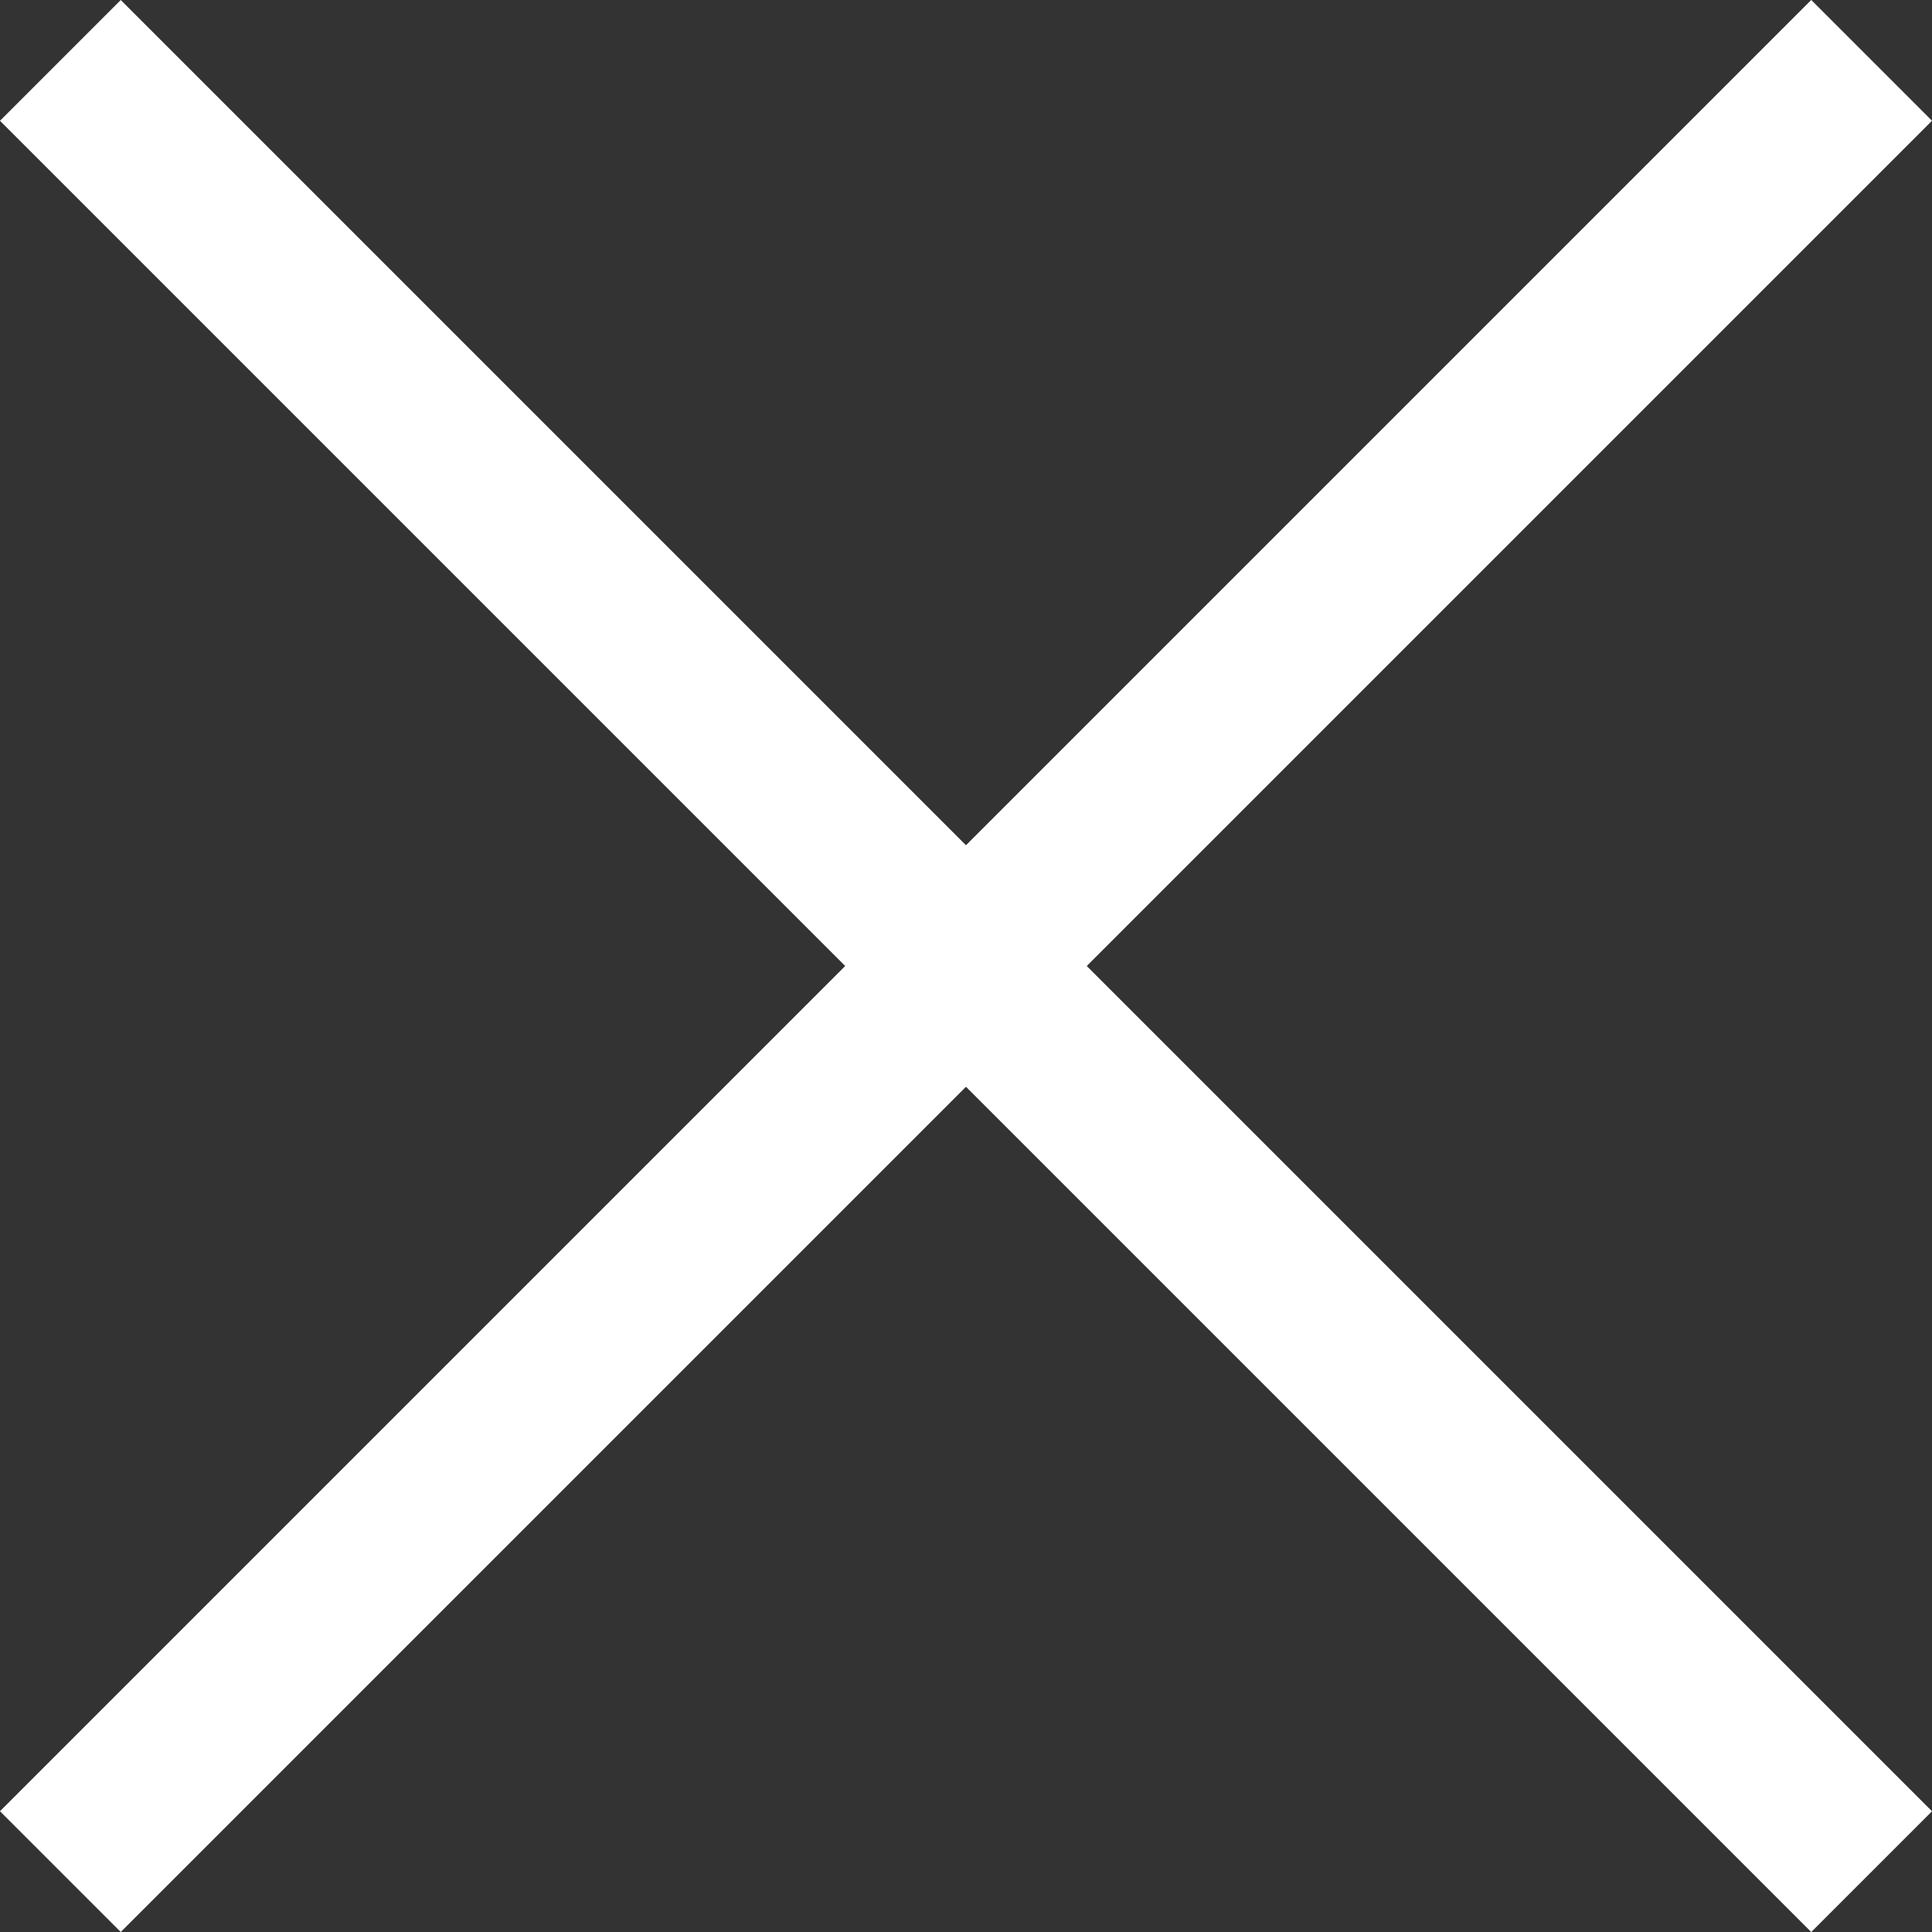
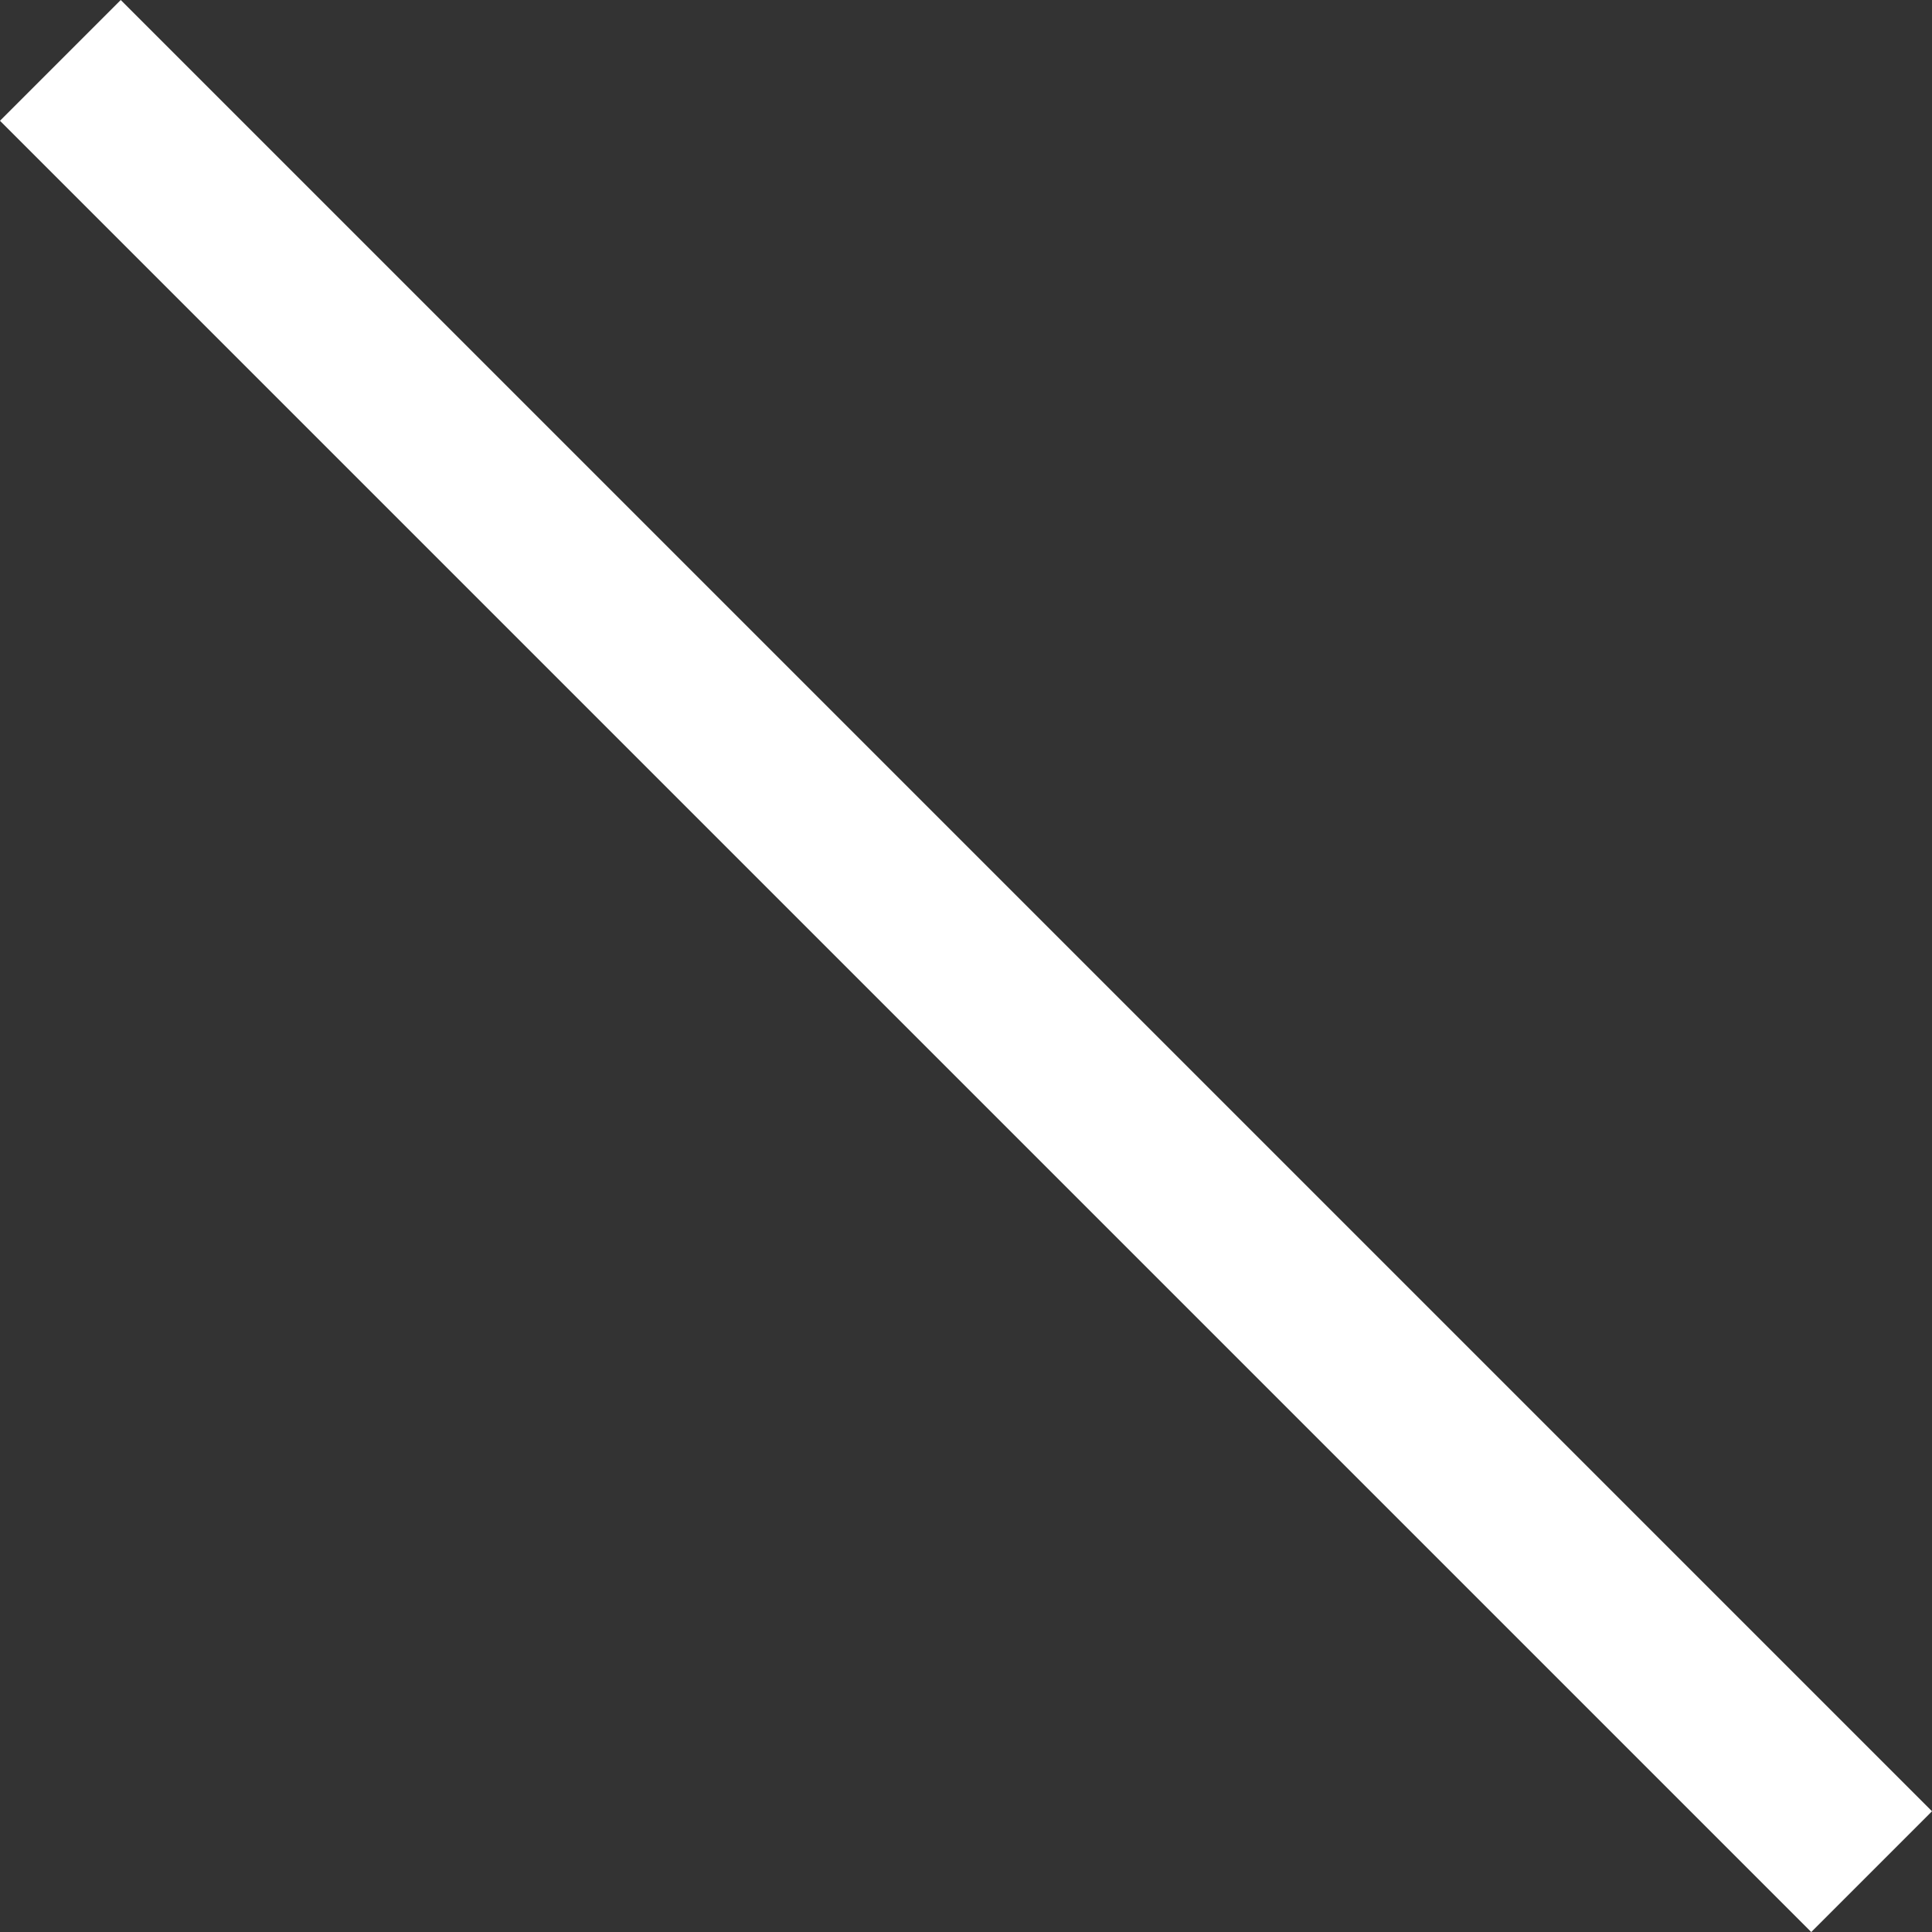
<svg xmlns="http://www.w3.org/2000/svg" viewBox="0 0 30 30">
  <rect x="0" y="0" width="30" height="30" fill="#333333" stroke="none" />
  <defs>
    <style>.a{fill:#fff;}</style>
  </defs>
  <rect class="a" x="15.674" y="-2.887" width="2.652" height="39.775" transform="translate(-9.042 15) rotate(-45)" />
-   <rect class="a" x="-2.887" y="15.674" width="39.775" height="2.652" transform="translate(-9.042 15) rotate(-45)" />
</svg>